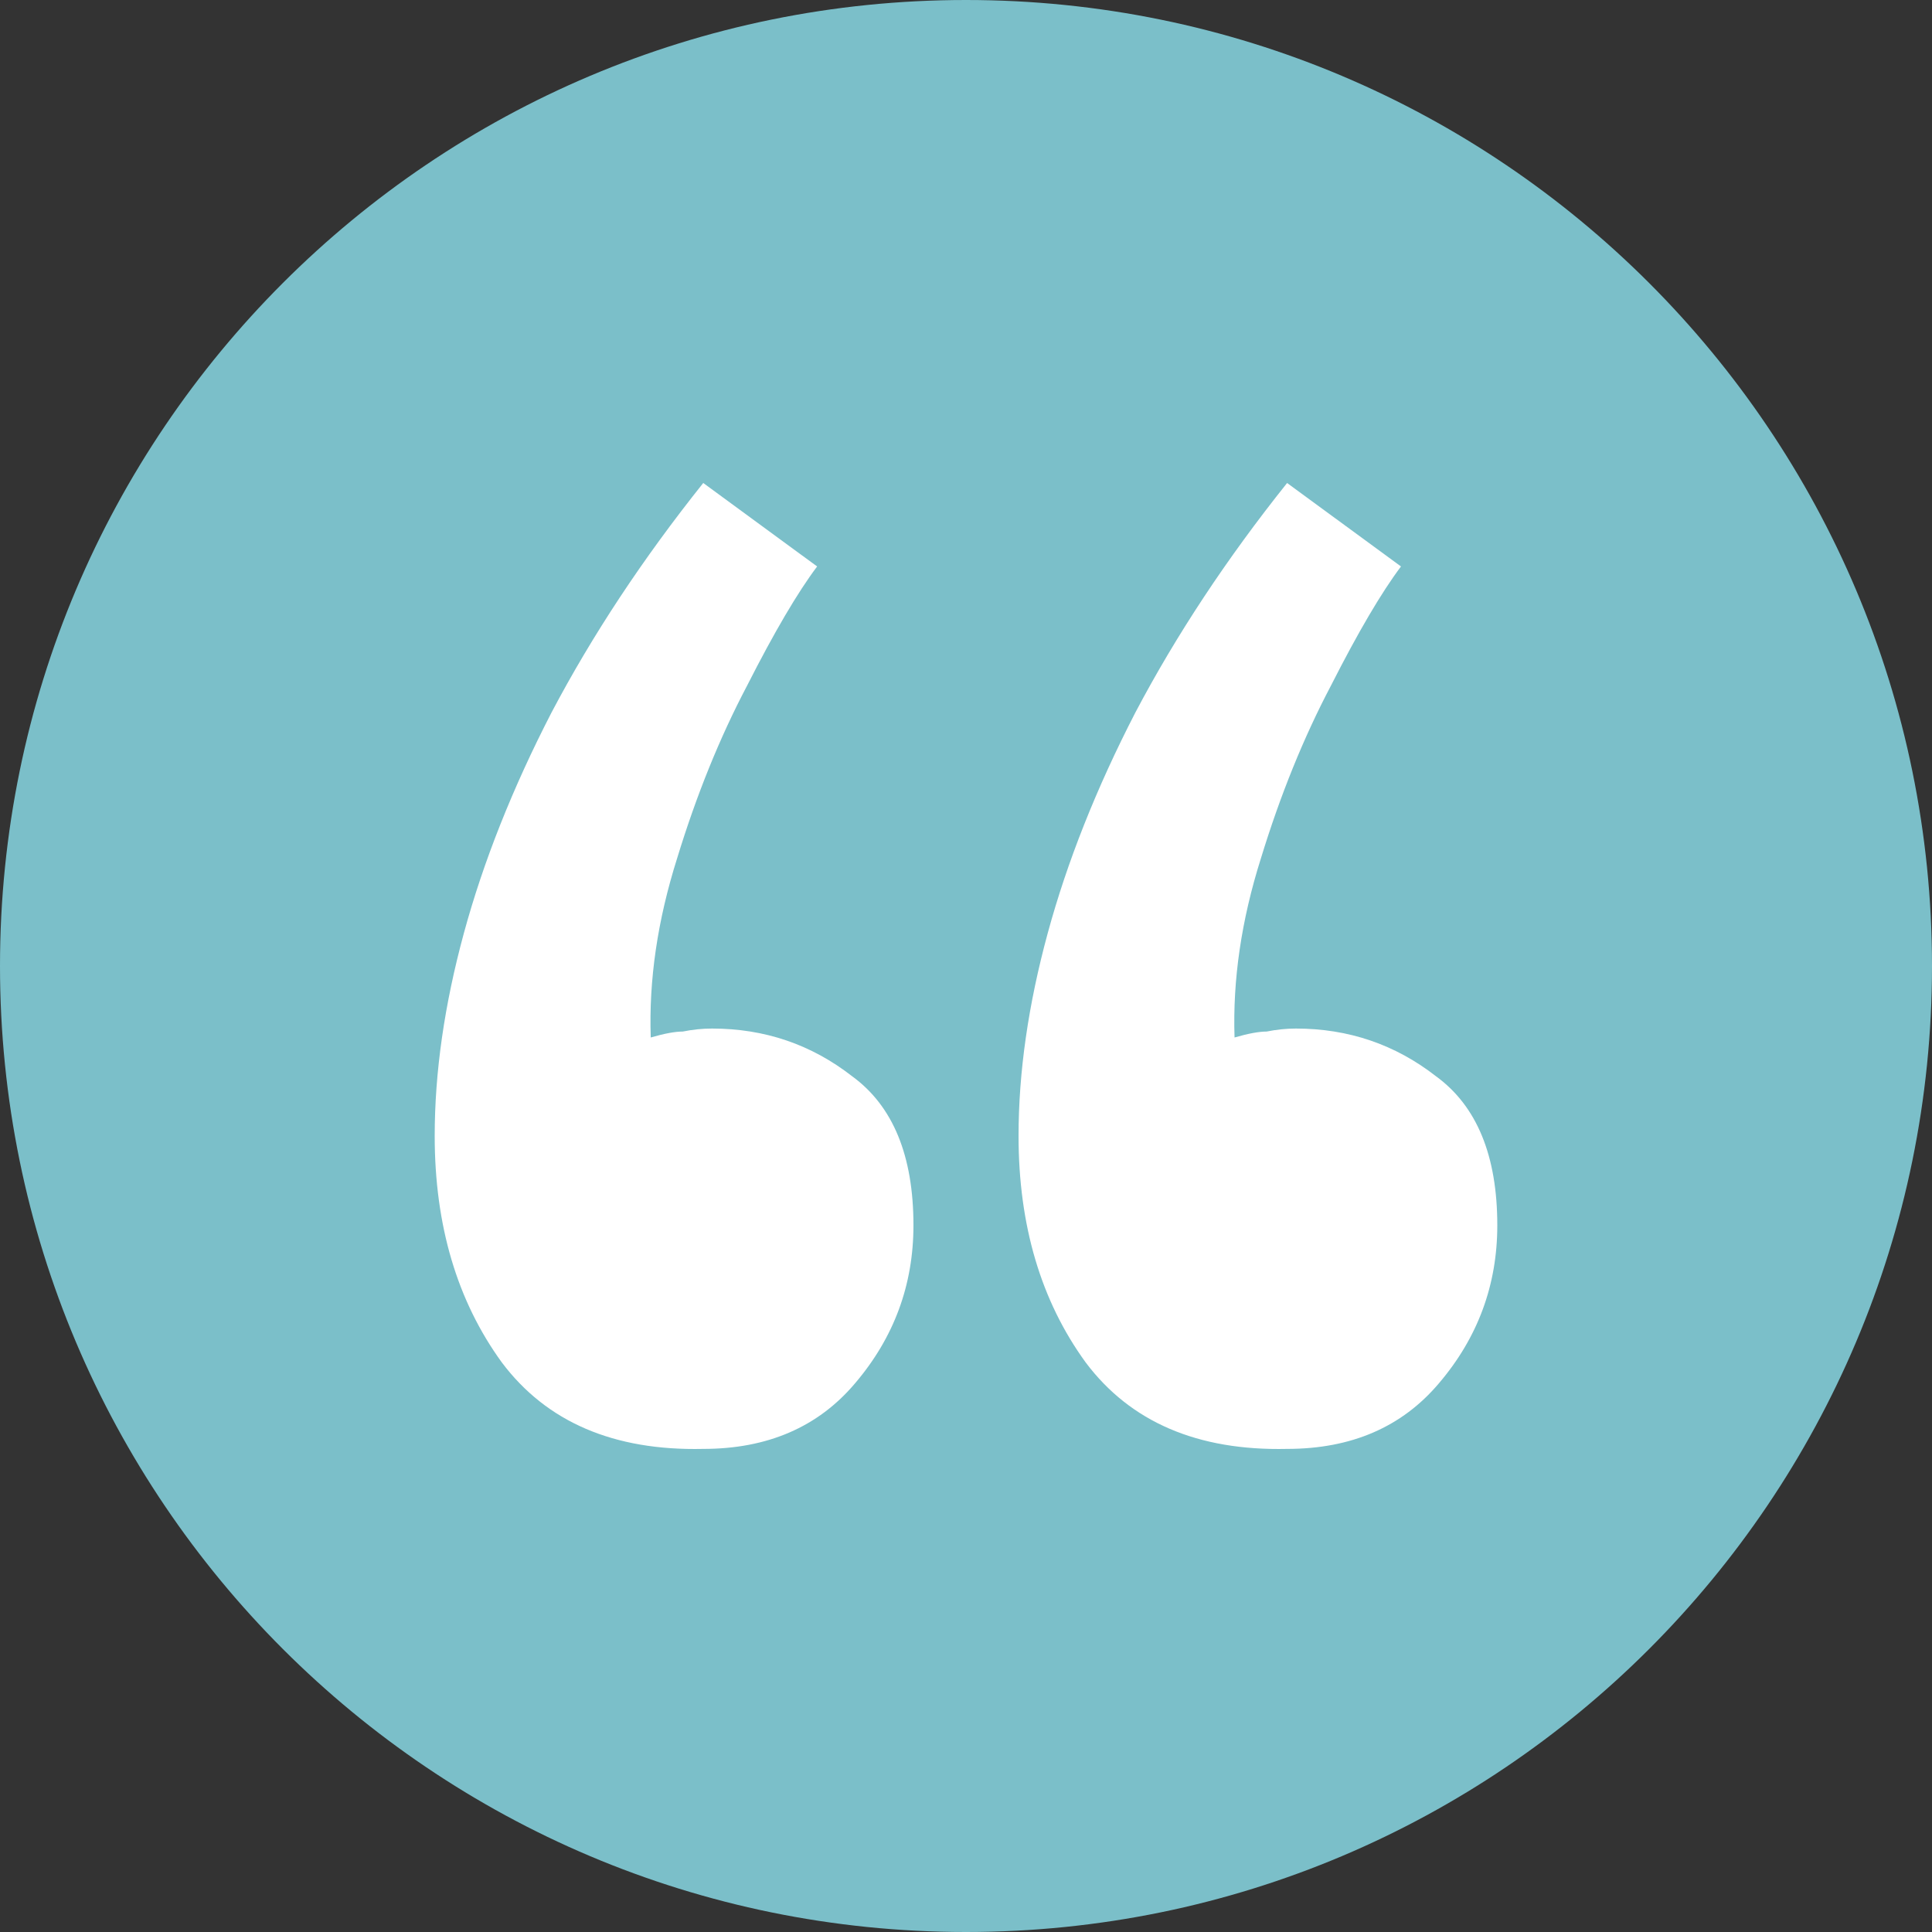
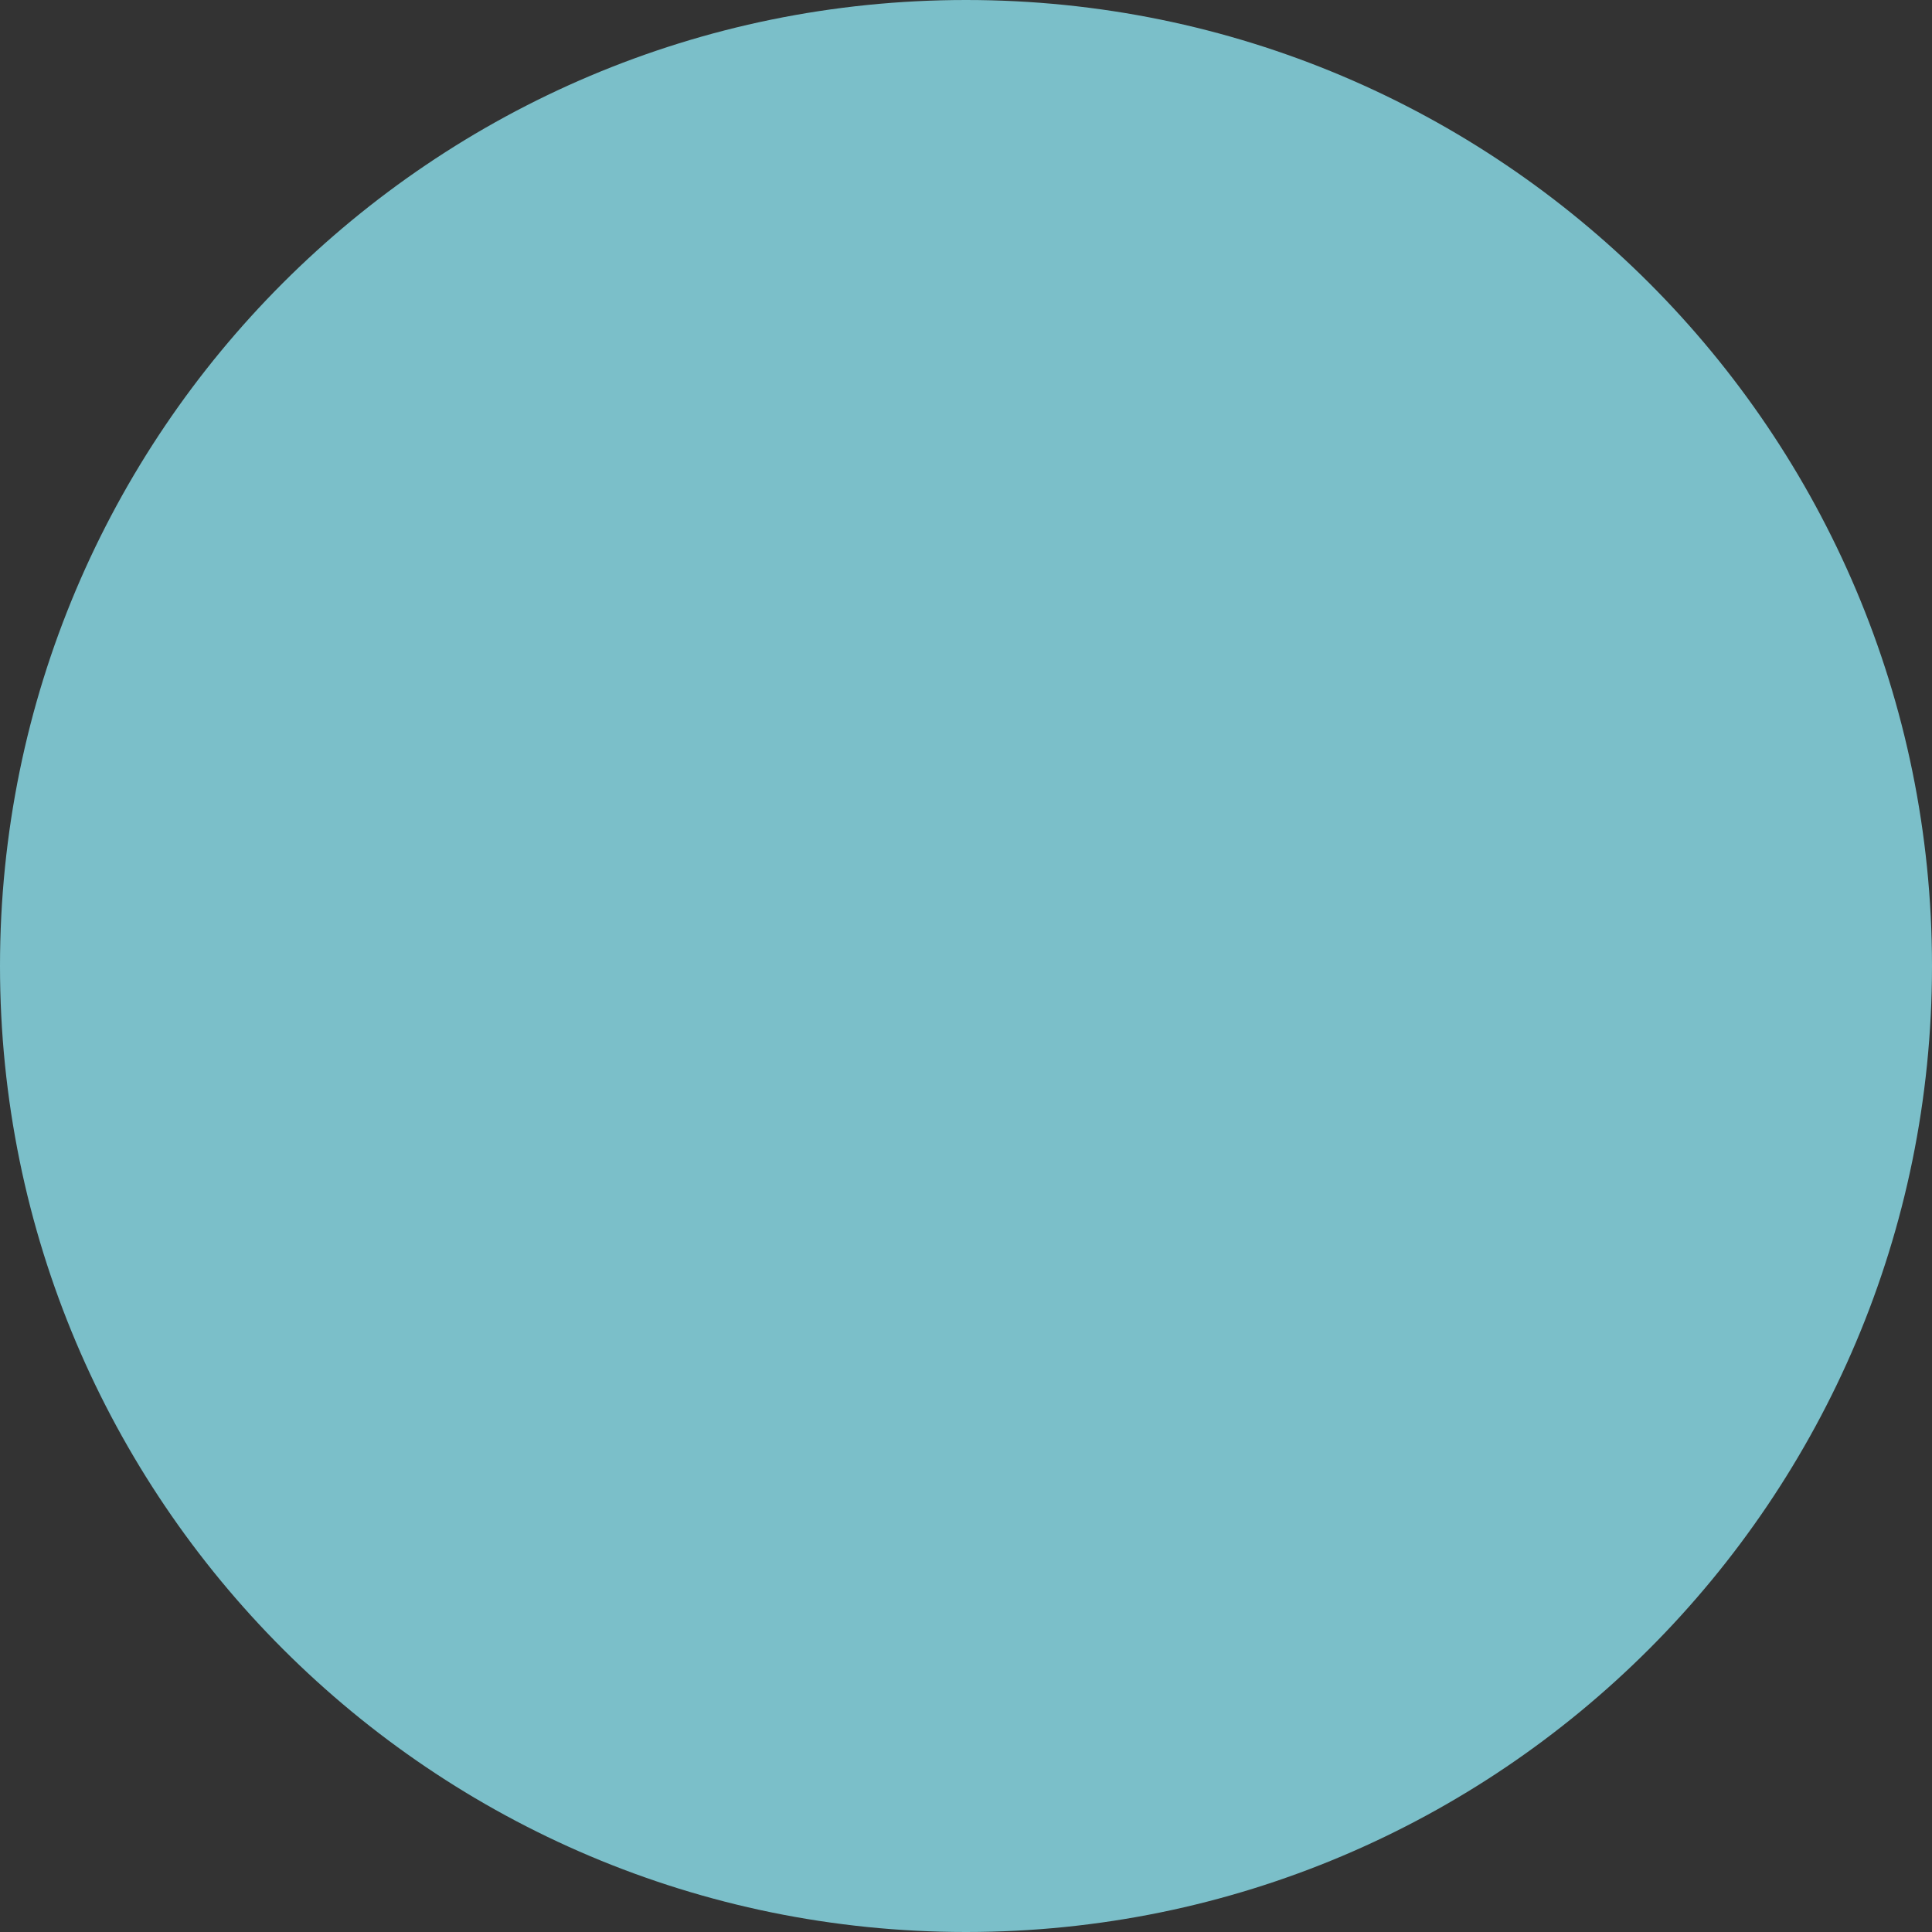
<svg xmlns="http://www.w3.org/2000/svg" width="40" height="40" viewBox="0 0 40 40" fill="none">
  <rect x="0" y="0" width="40" height="40" fill="#333333" stroke="none" />
  <path d="M0 20C0 8.954 8.954 0 20 0C31.046 0 40 8.954 40 20C40 31.046 31.046 40 20 40C8.954 40 0 31.046 0 20Z" fill="#7BBFC9" />
-   <path d="M14.56 10L16.918 11.728C16.515 12.263 16.031 13.086 15.467 14.197C14.903 15.267 14.419 16.46 14.017 17.777C13.614 19.053 13.432 20.287 13.473 21.48C13.755 21.398 13.976 21.357 14.137 21.357C14.339 21.316 14.54 21.295 14.742 21.295C15.83 21.295 16.797 21.624 17.643 22.283C18.489 22.9 18.912 23.929 18.912 25.369C18.912 26.603 18.509 27.694 17.703 28.64C16.938 29.545 15.89 29.998 14.56 29.998C12.707 30.039 11.317 29.442 10.39 28.208C9.463 26.933 9 25.369 9 23.517C9 22.2 9.201 20.801 9.604 19.32C10.007 17.839 10.612 16.316 11.418 14.753C12.264 13.148 13.311 11.564 14.56 10ZM26.648 10L29.006 11.728C28.603 12.263 28.119 13.086 27.555 14.197C26.991 15.267 26.507 16.46 26.104 17.777C25.701 19.053 25.52 20.287 25.56 21.48C25.843 21.398 26.064 21.357 26.225 21.357C26.427 21.316 26.628 21.295 26.83 21.295C27.918 21.295 28.885 21.624 29.731 22.283C30.577 22.9 31 23.929 31 25.369C31 26.603 30.597 27.694 29.791 28.64C29.026 29.545 27.978 29.998 26.648 29.998C24.795 30.039 23.405 29.442 22.478 28.208C21.551 26.933 21.088 25.369 21.088 23.517C21.088 22.2 21.289 20.801 21.692 19.32C22.095 17.839 22.7 16.316 23.506 14.753C24.352 13.148 25.399 11.564 26.648 10Z" fill="white" />
</svg>